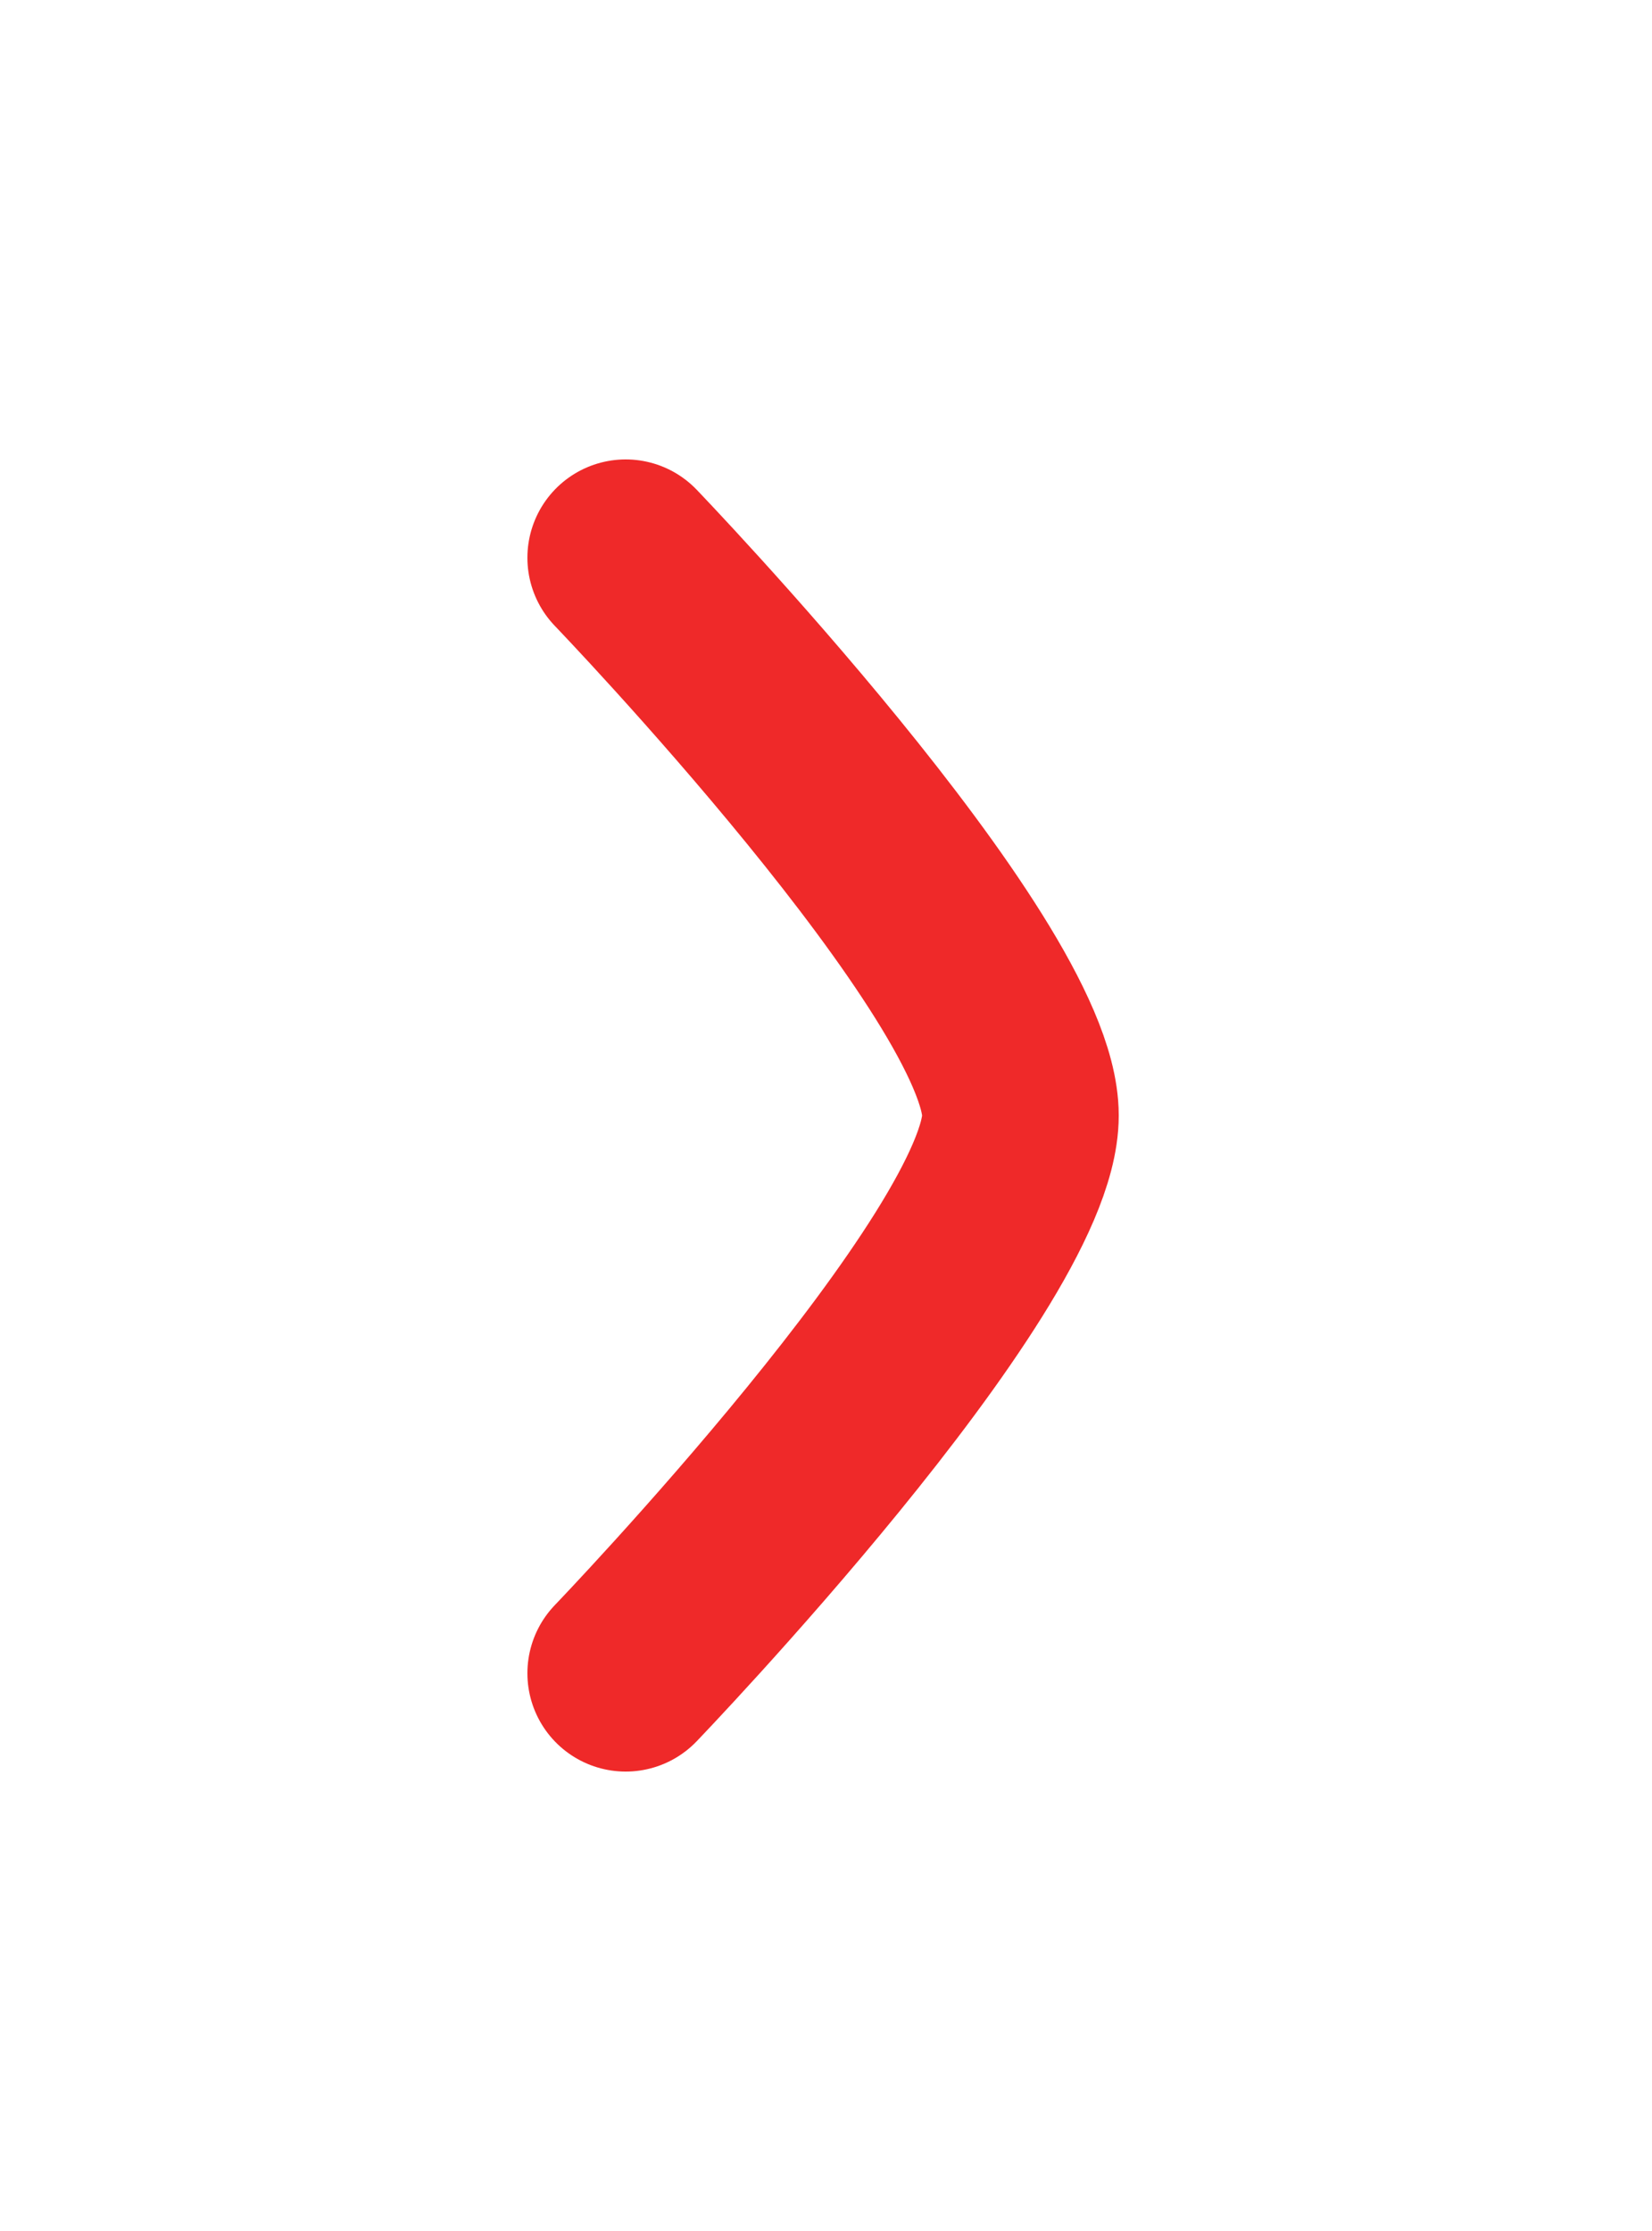
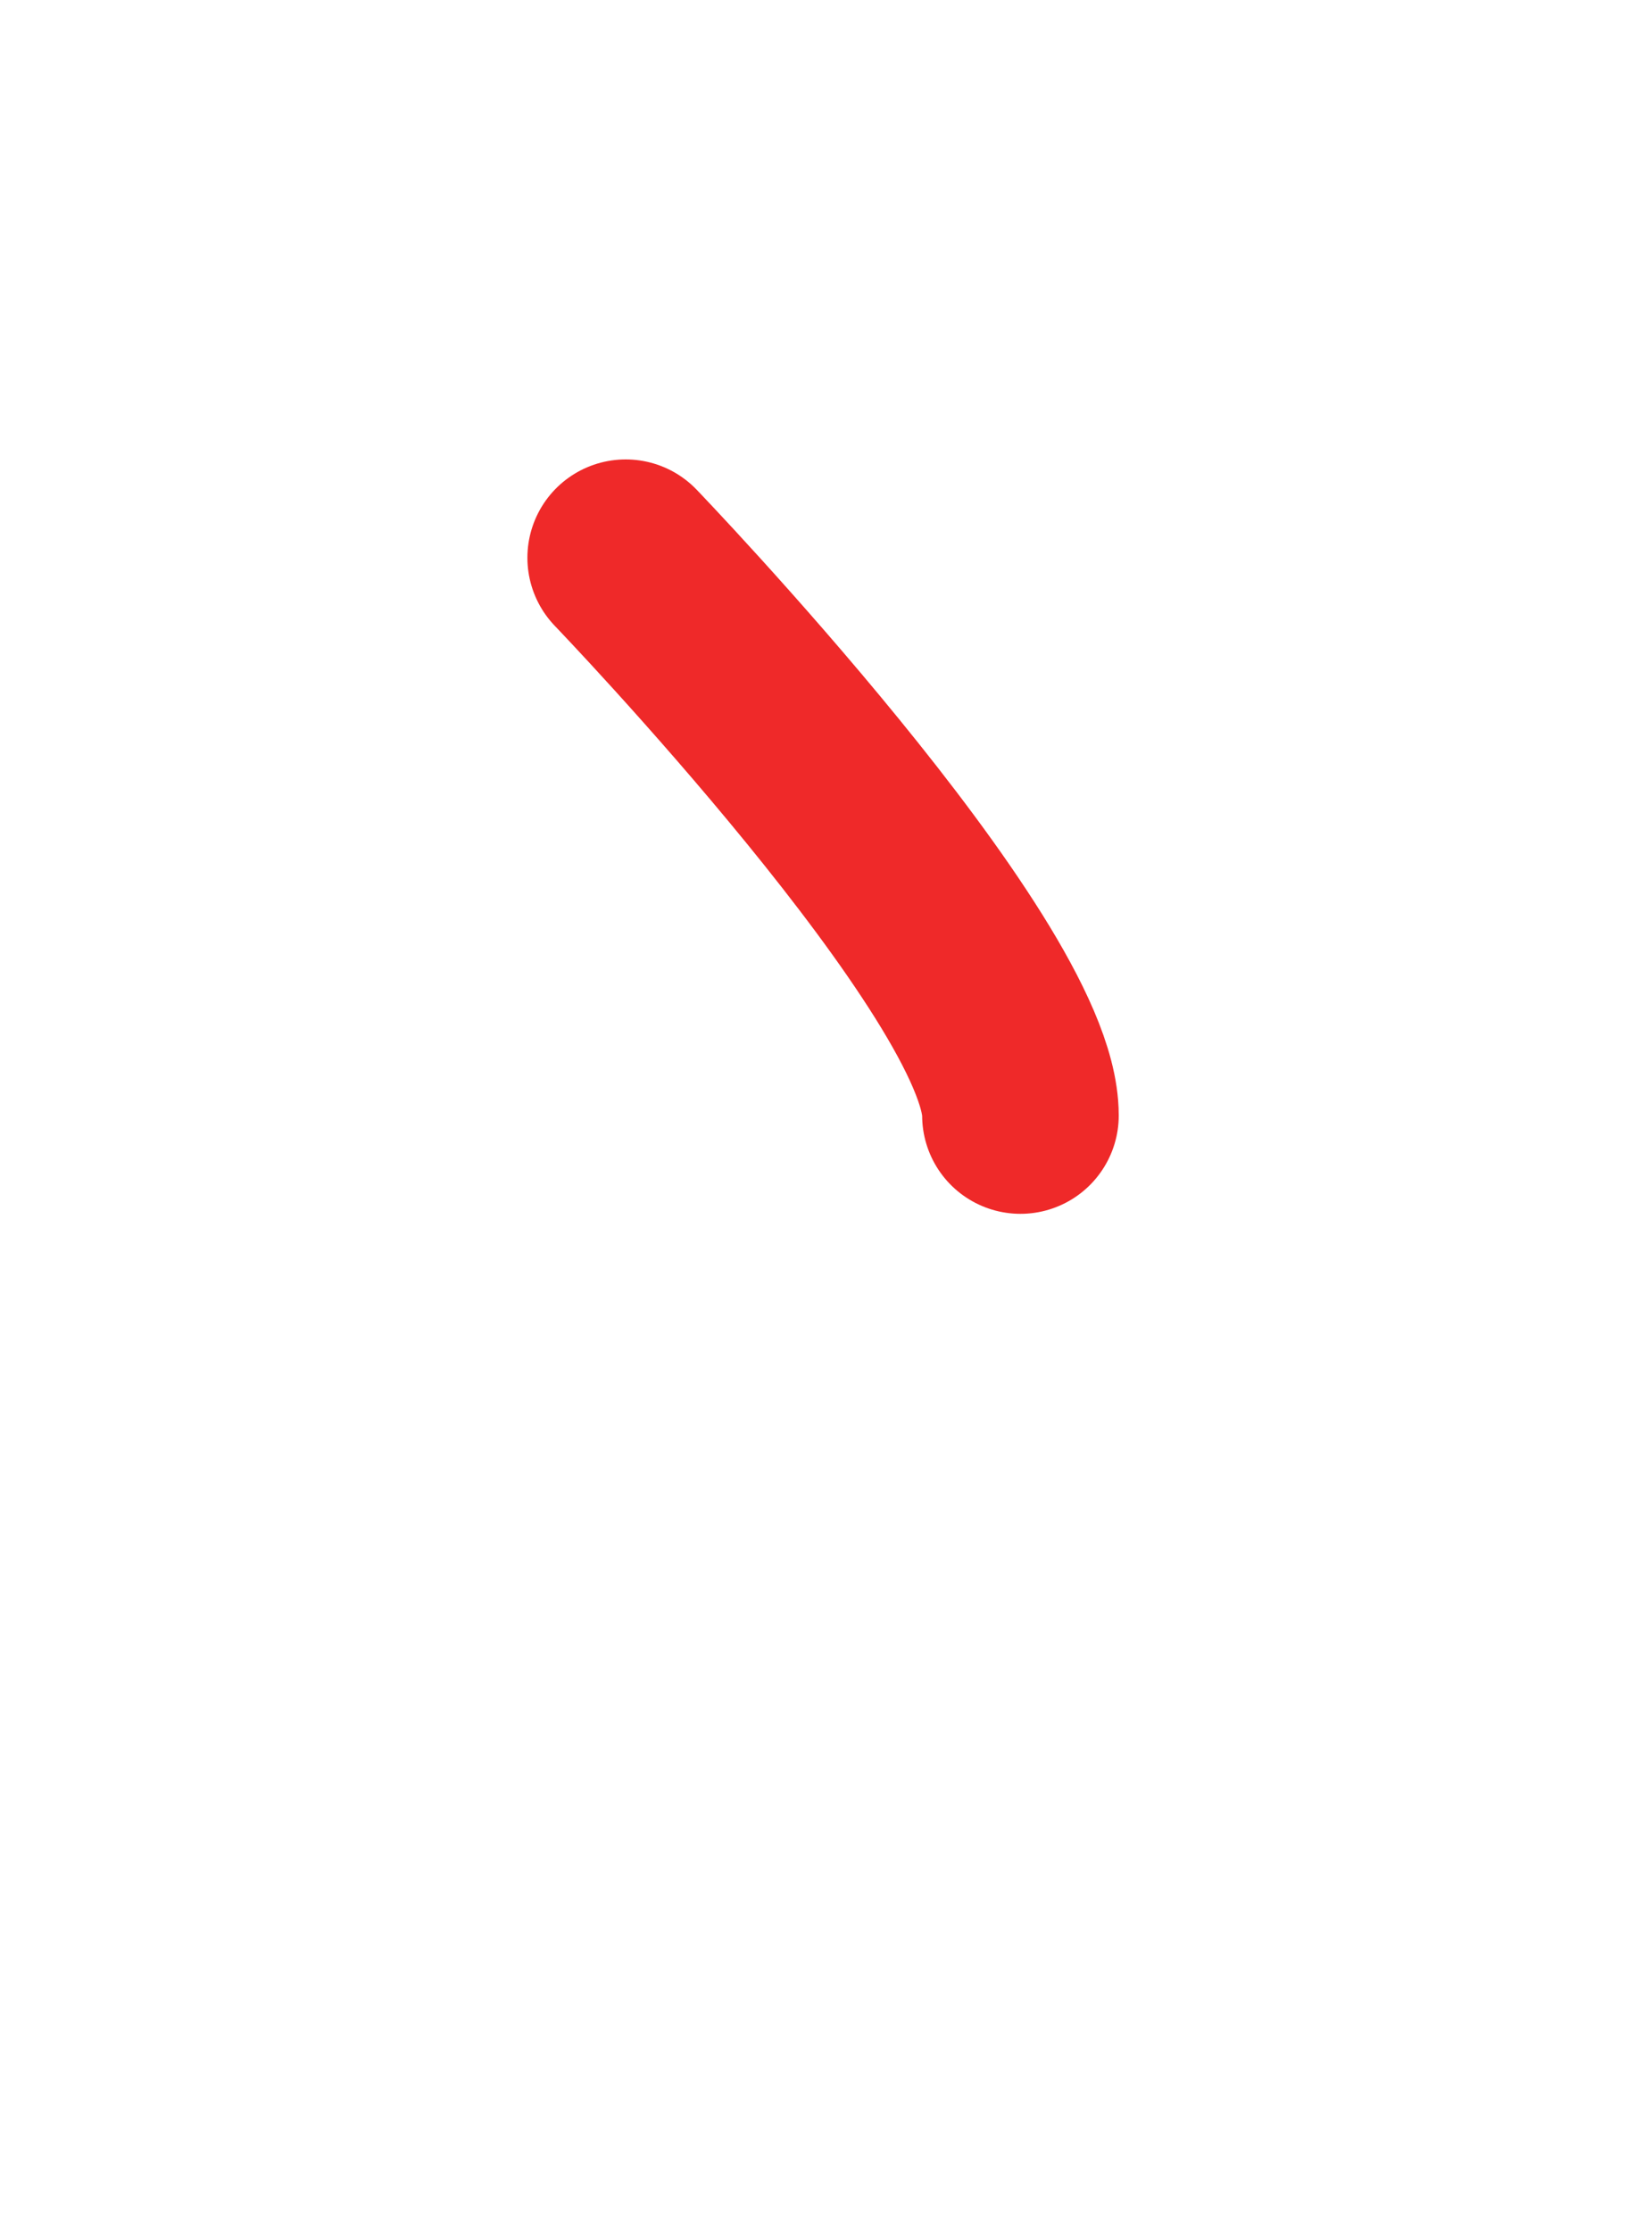
<svg xmlns="http://www.w3.org/2000/svg" width="20" height="27" viewBox="0 0 20 27" fill="none">
-   <path d="M7.575 6.75C7.575 6.75 12.354 11.721 12.354 13.5C12.354 15.279 7.575 20.25 7.575 20.25" stroke="#EF2929" stroke-width="2.38" stroke-linecap="round" stroke-linejoin="round" />
+   <path d="M7.575 6.75C7.575 6.75 12.354 11.721 12.354 13.5" stroke="#EF2929" stroke-width="2.38" stroke-linecap="round" stroke-linejoin="round" />
</svg>